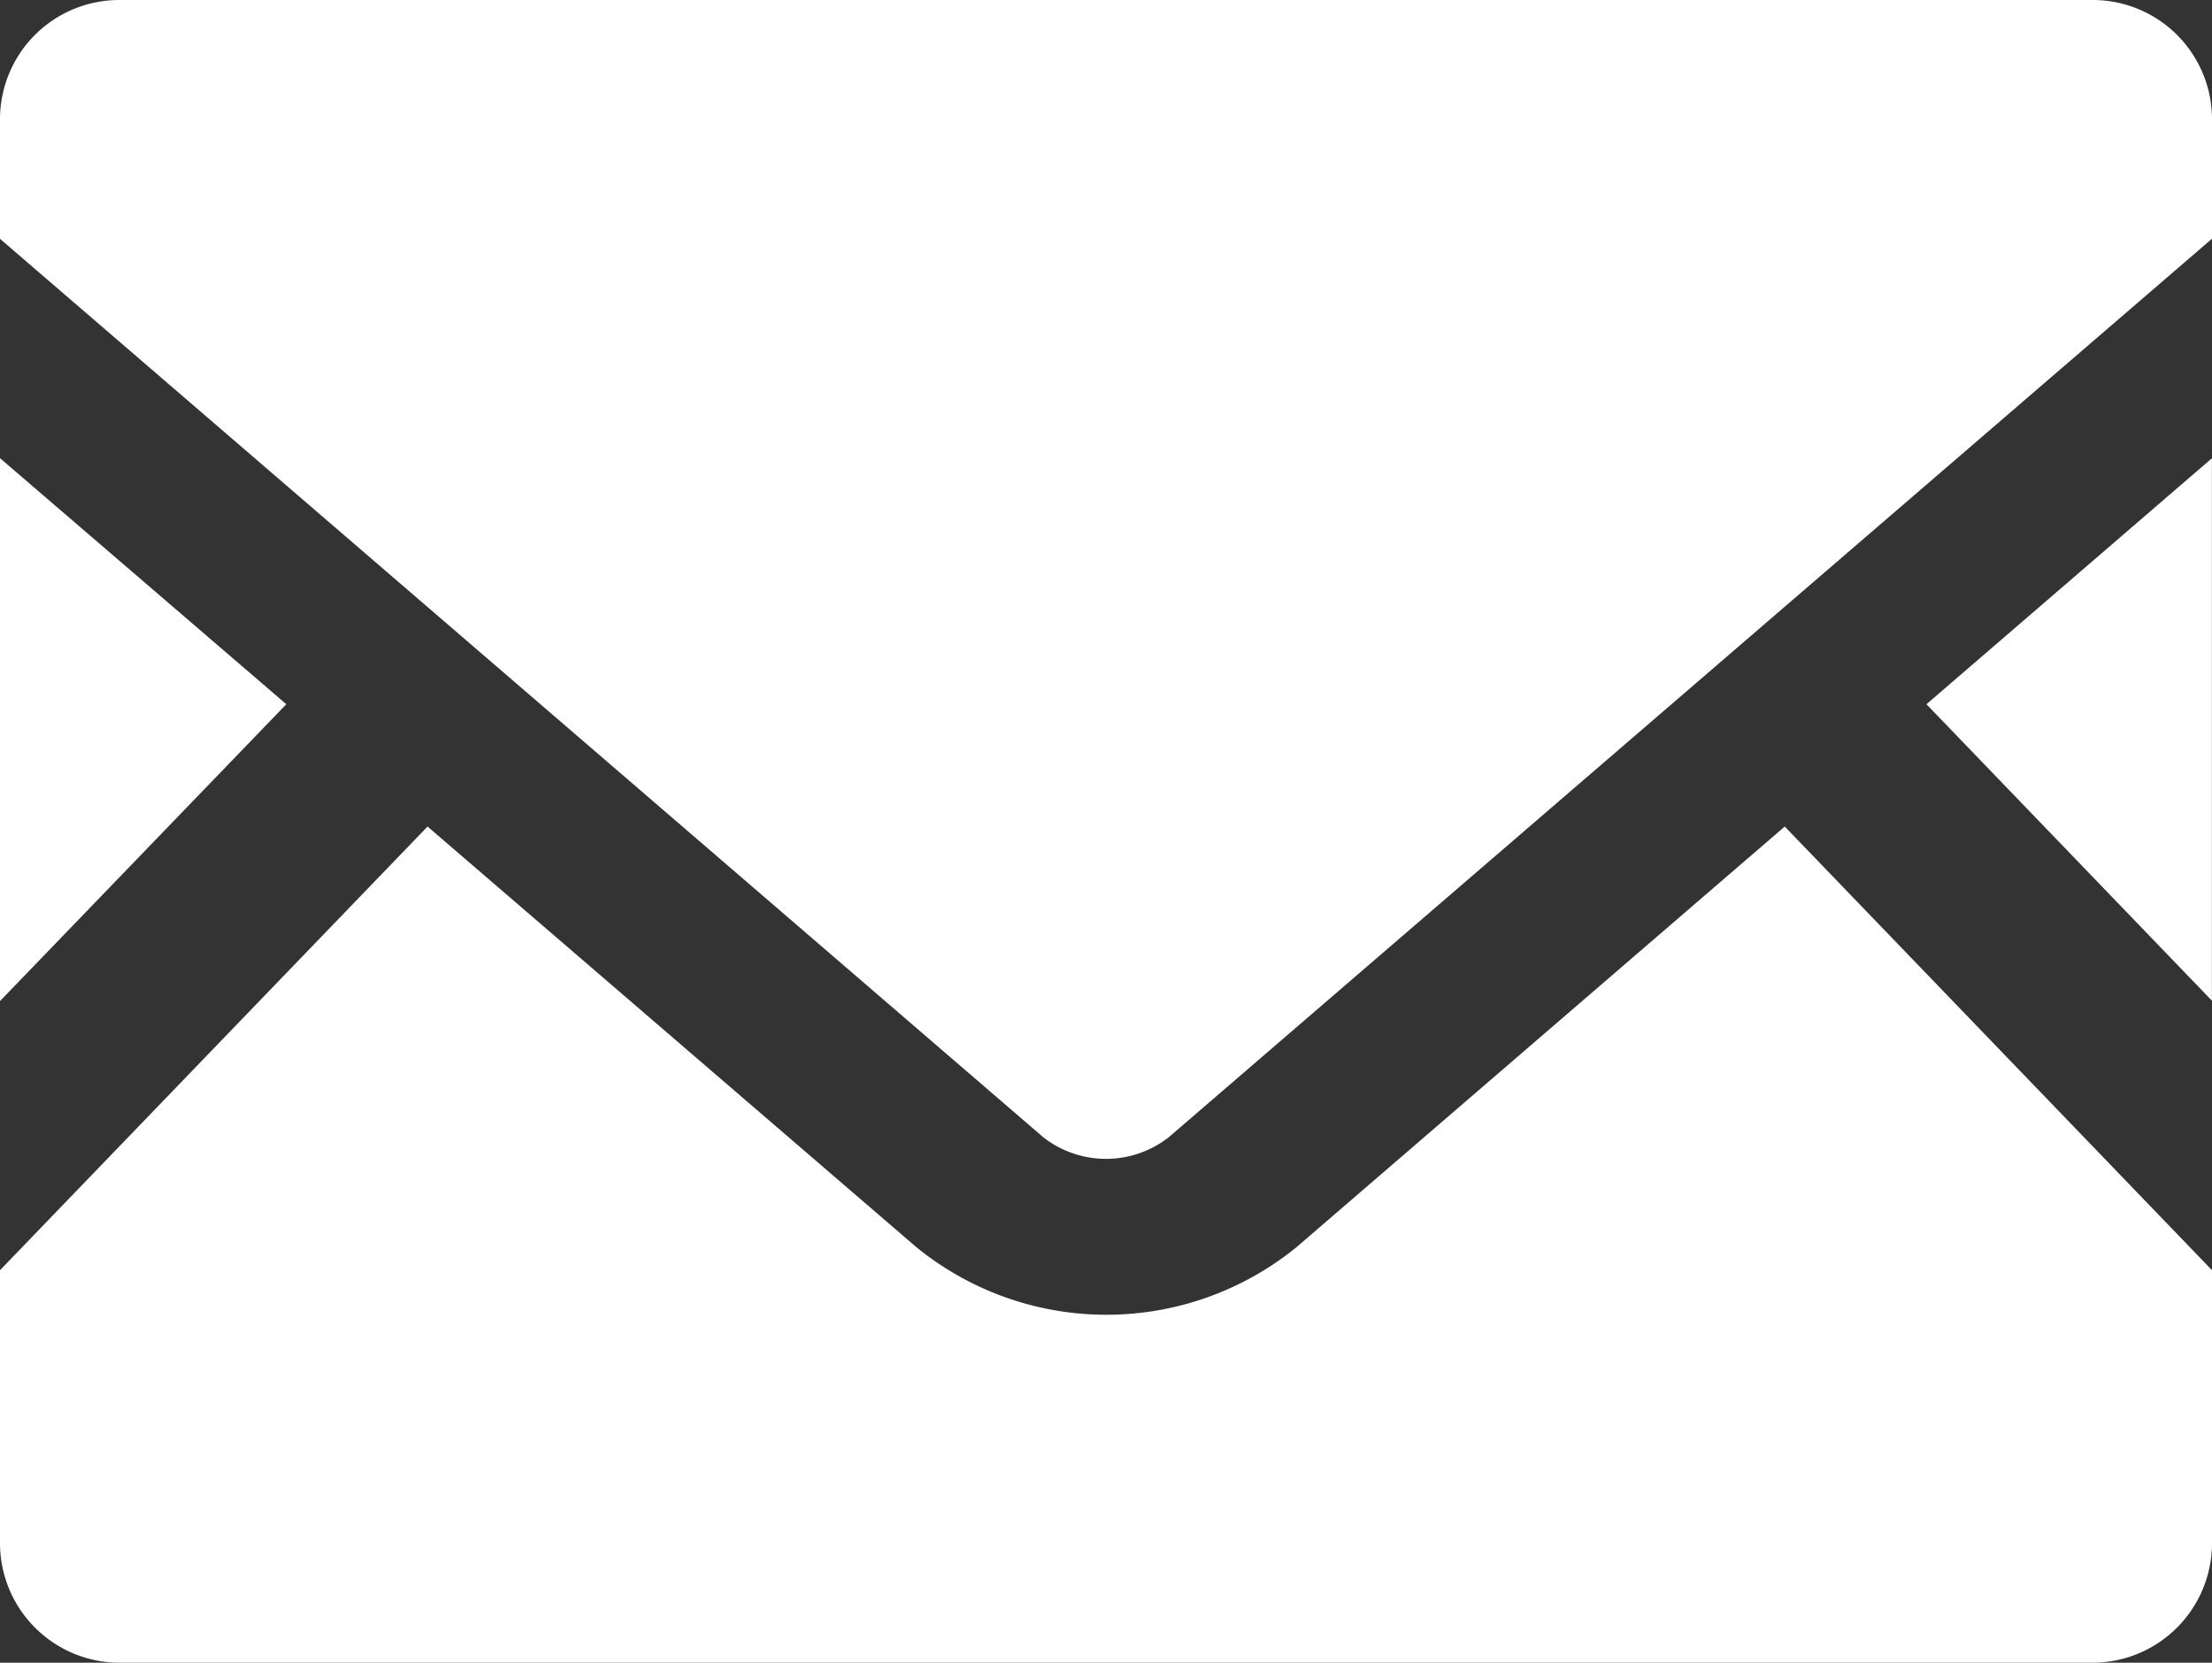
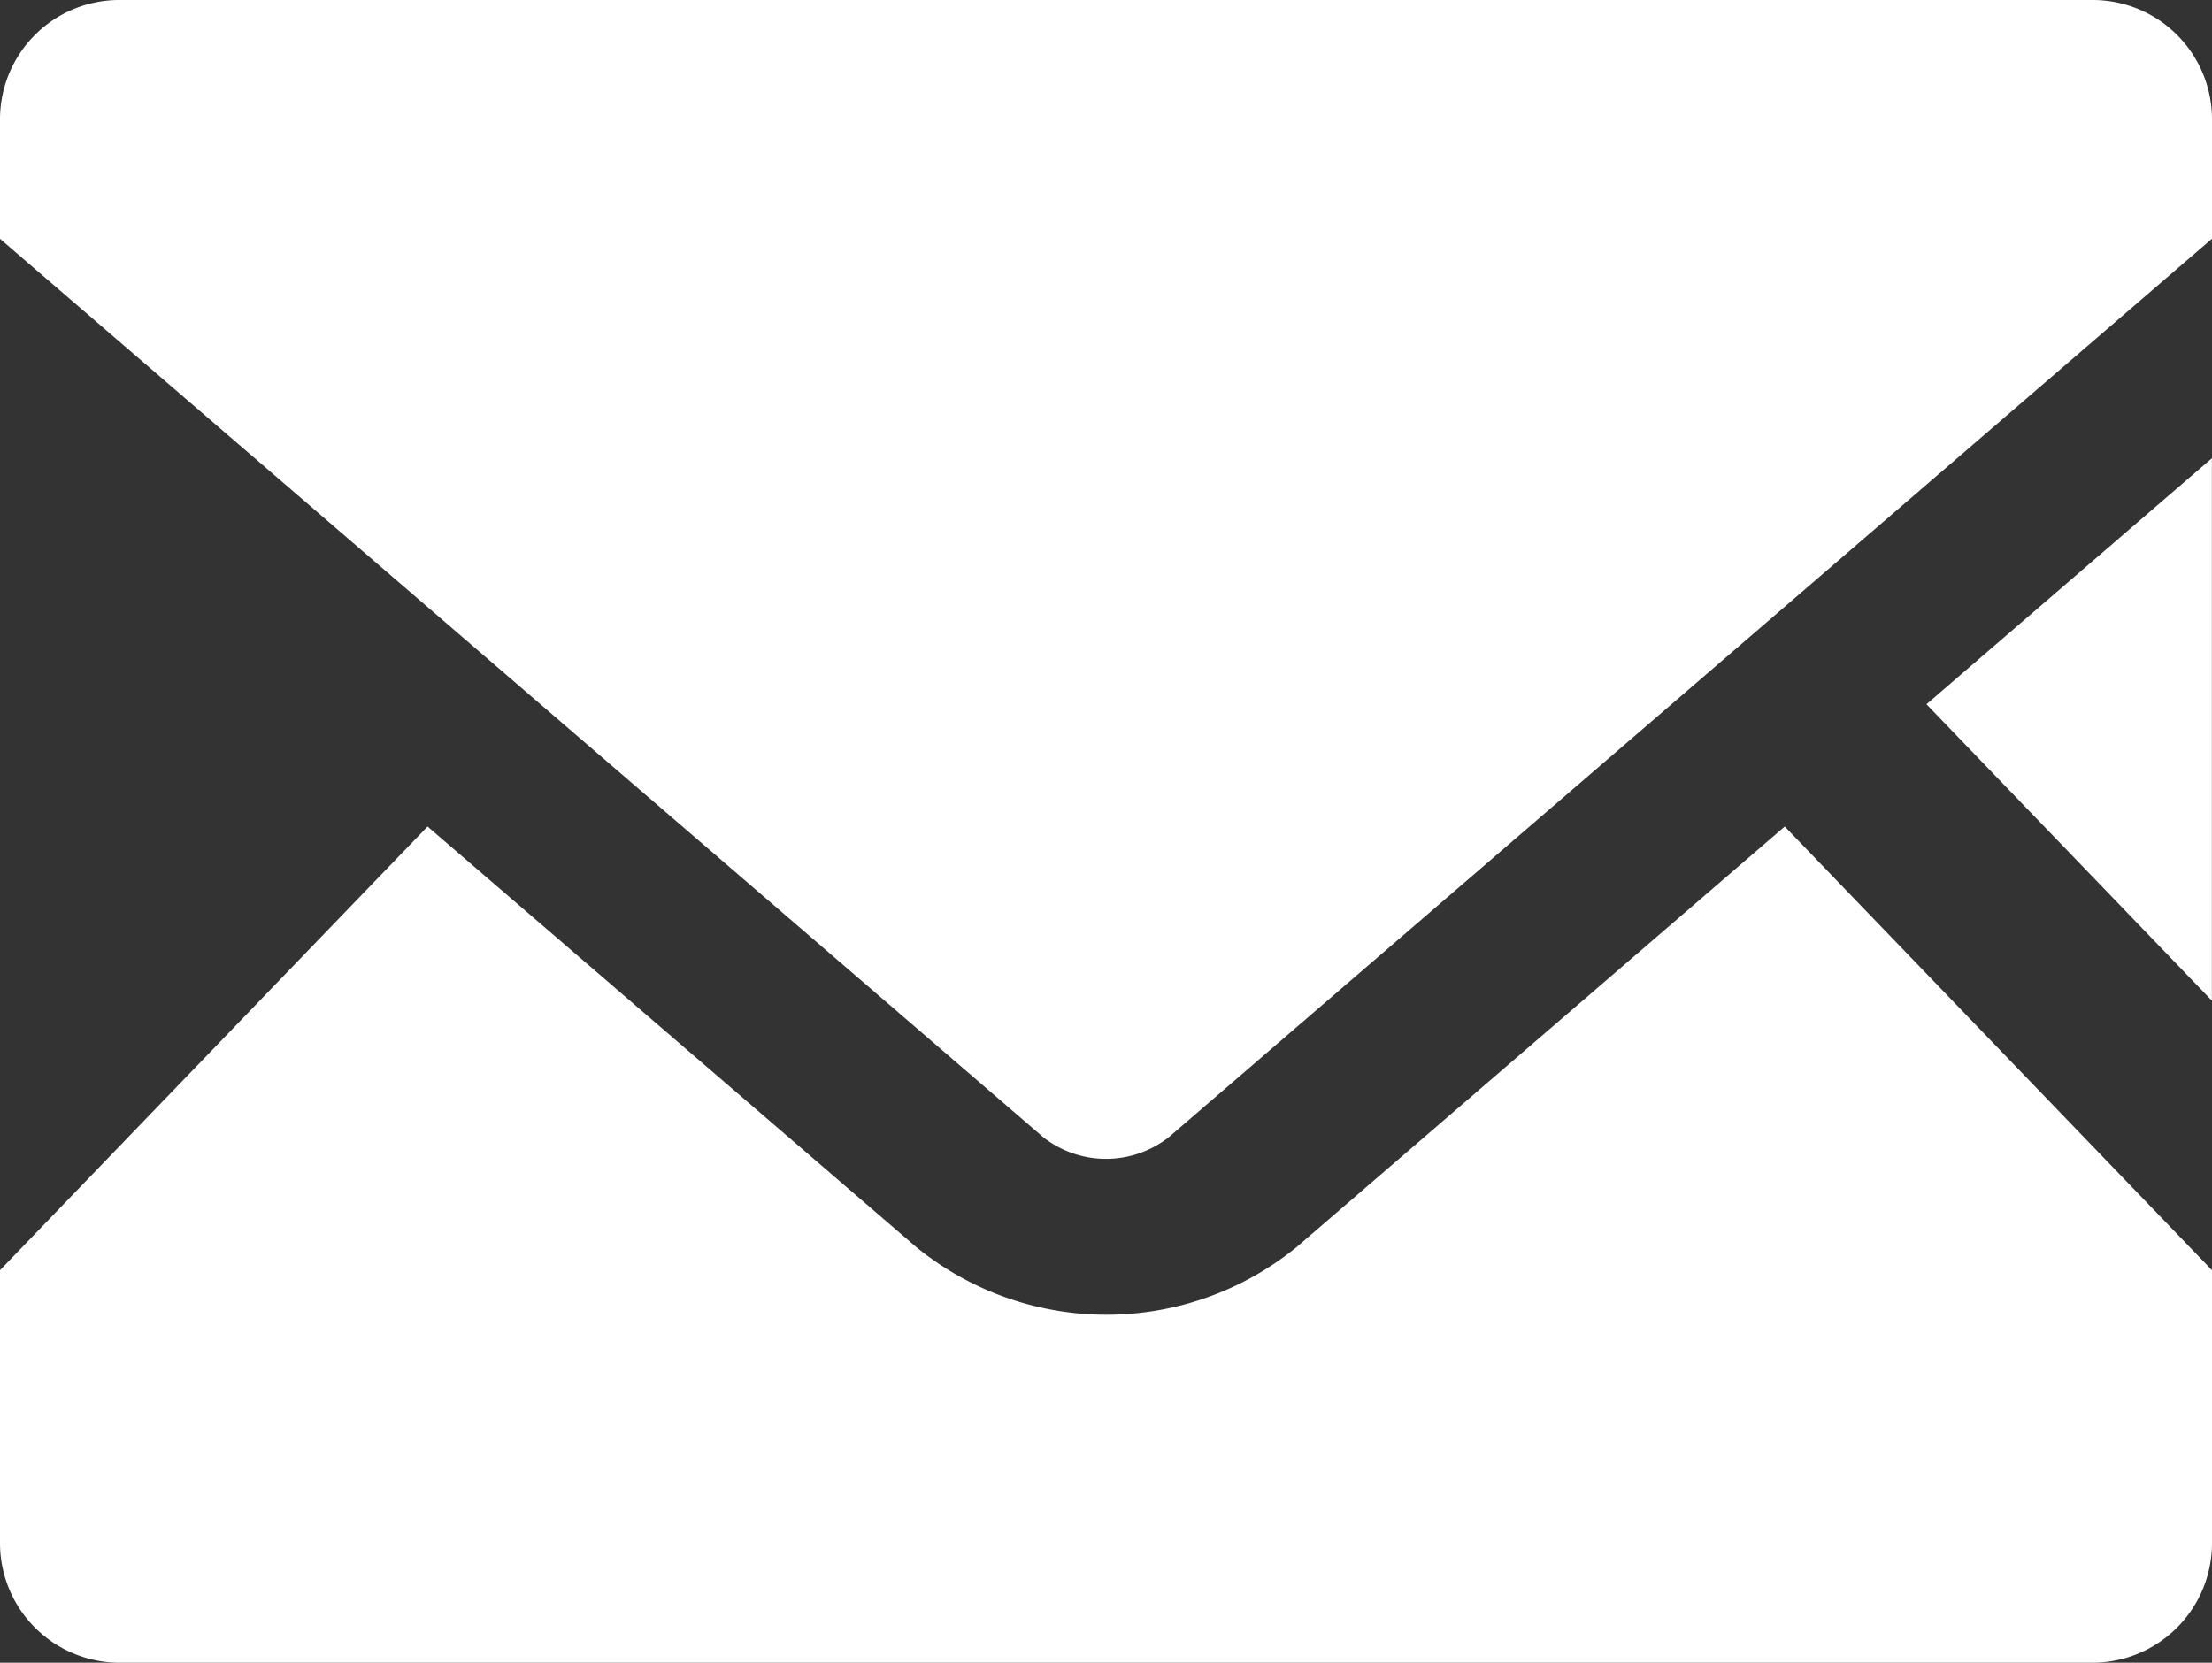
<svg xmlns="http://www.w3.org/2000/svg" width="23.178" height="17.427" viewBox="0 0 23.178 17.427">
  <rect x="0" y="0" width="23.178" height="17.427" fill="#333333" stroke="none" />
  <g transform="translate(0 -63.519)">
    <path d="M448.911,175.286l-2.991-3.107,2.991-2.578Z" transform="translate(-425.734 -101.279)" fill="#fff" />
-     <path d="M3,172.179l-3,3.111V169.6Z" transform="translate(0 -101.279)" fill="#fff" />
    <path d="M23.178,259.529v2.861a1.254,1.254,0,0,1-1.253,1.253H1.253A1.254,1.254,0,0,1,0,262.39v-2.861l4.48-4.65L9.6,259.286a3.154,3.154,0,0,0,3.987,0l5.114-4.407Z" transform="translate(0 -182.697)" fill="#fff" />
-     <path d="M23.178,64.768v1.253l-10.93,9.416a1.066,1.066,0,0,1-1.318,0L0,66.022V64.768a1.25,1.25,0,0,1,1.253-1.249H21.925A1.25,1.25,0,0,1,23.178,64.768Z" transform="translate(0 0)" fill="#fff" />
+     <path d="M23.178,64.768v1.253l-10.93,9.416a1.066,1.066,0,0,1-1.318,0L0,66.022V64.768a1.25,1.25,0,0,1,1.253-1.249H21.925A1.25,1.25,0,0,1,23.178,64.768" transform="translate(0 0)" fill="#fff" />
  </g>
</svg>